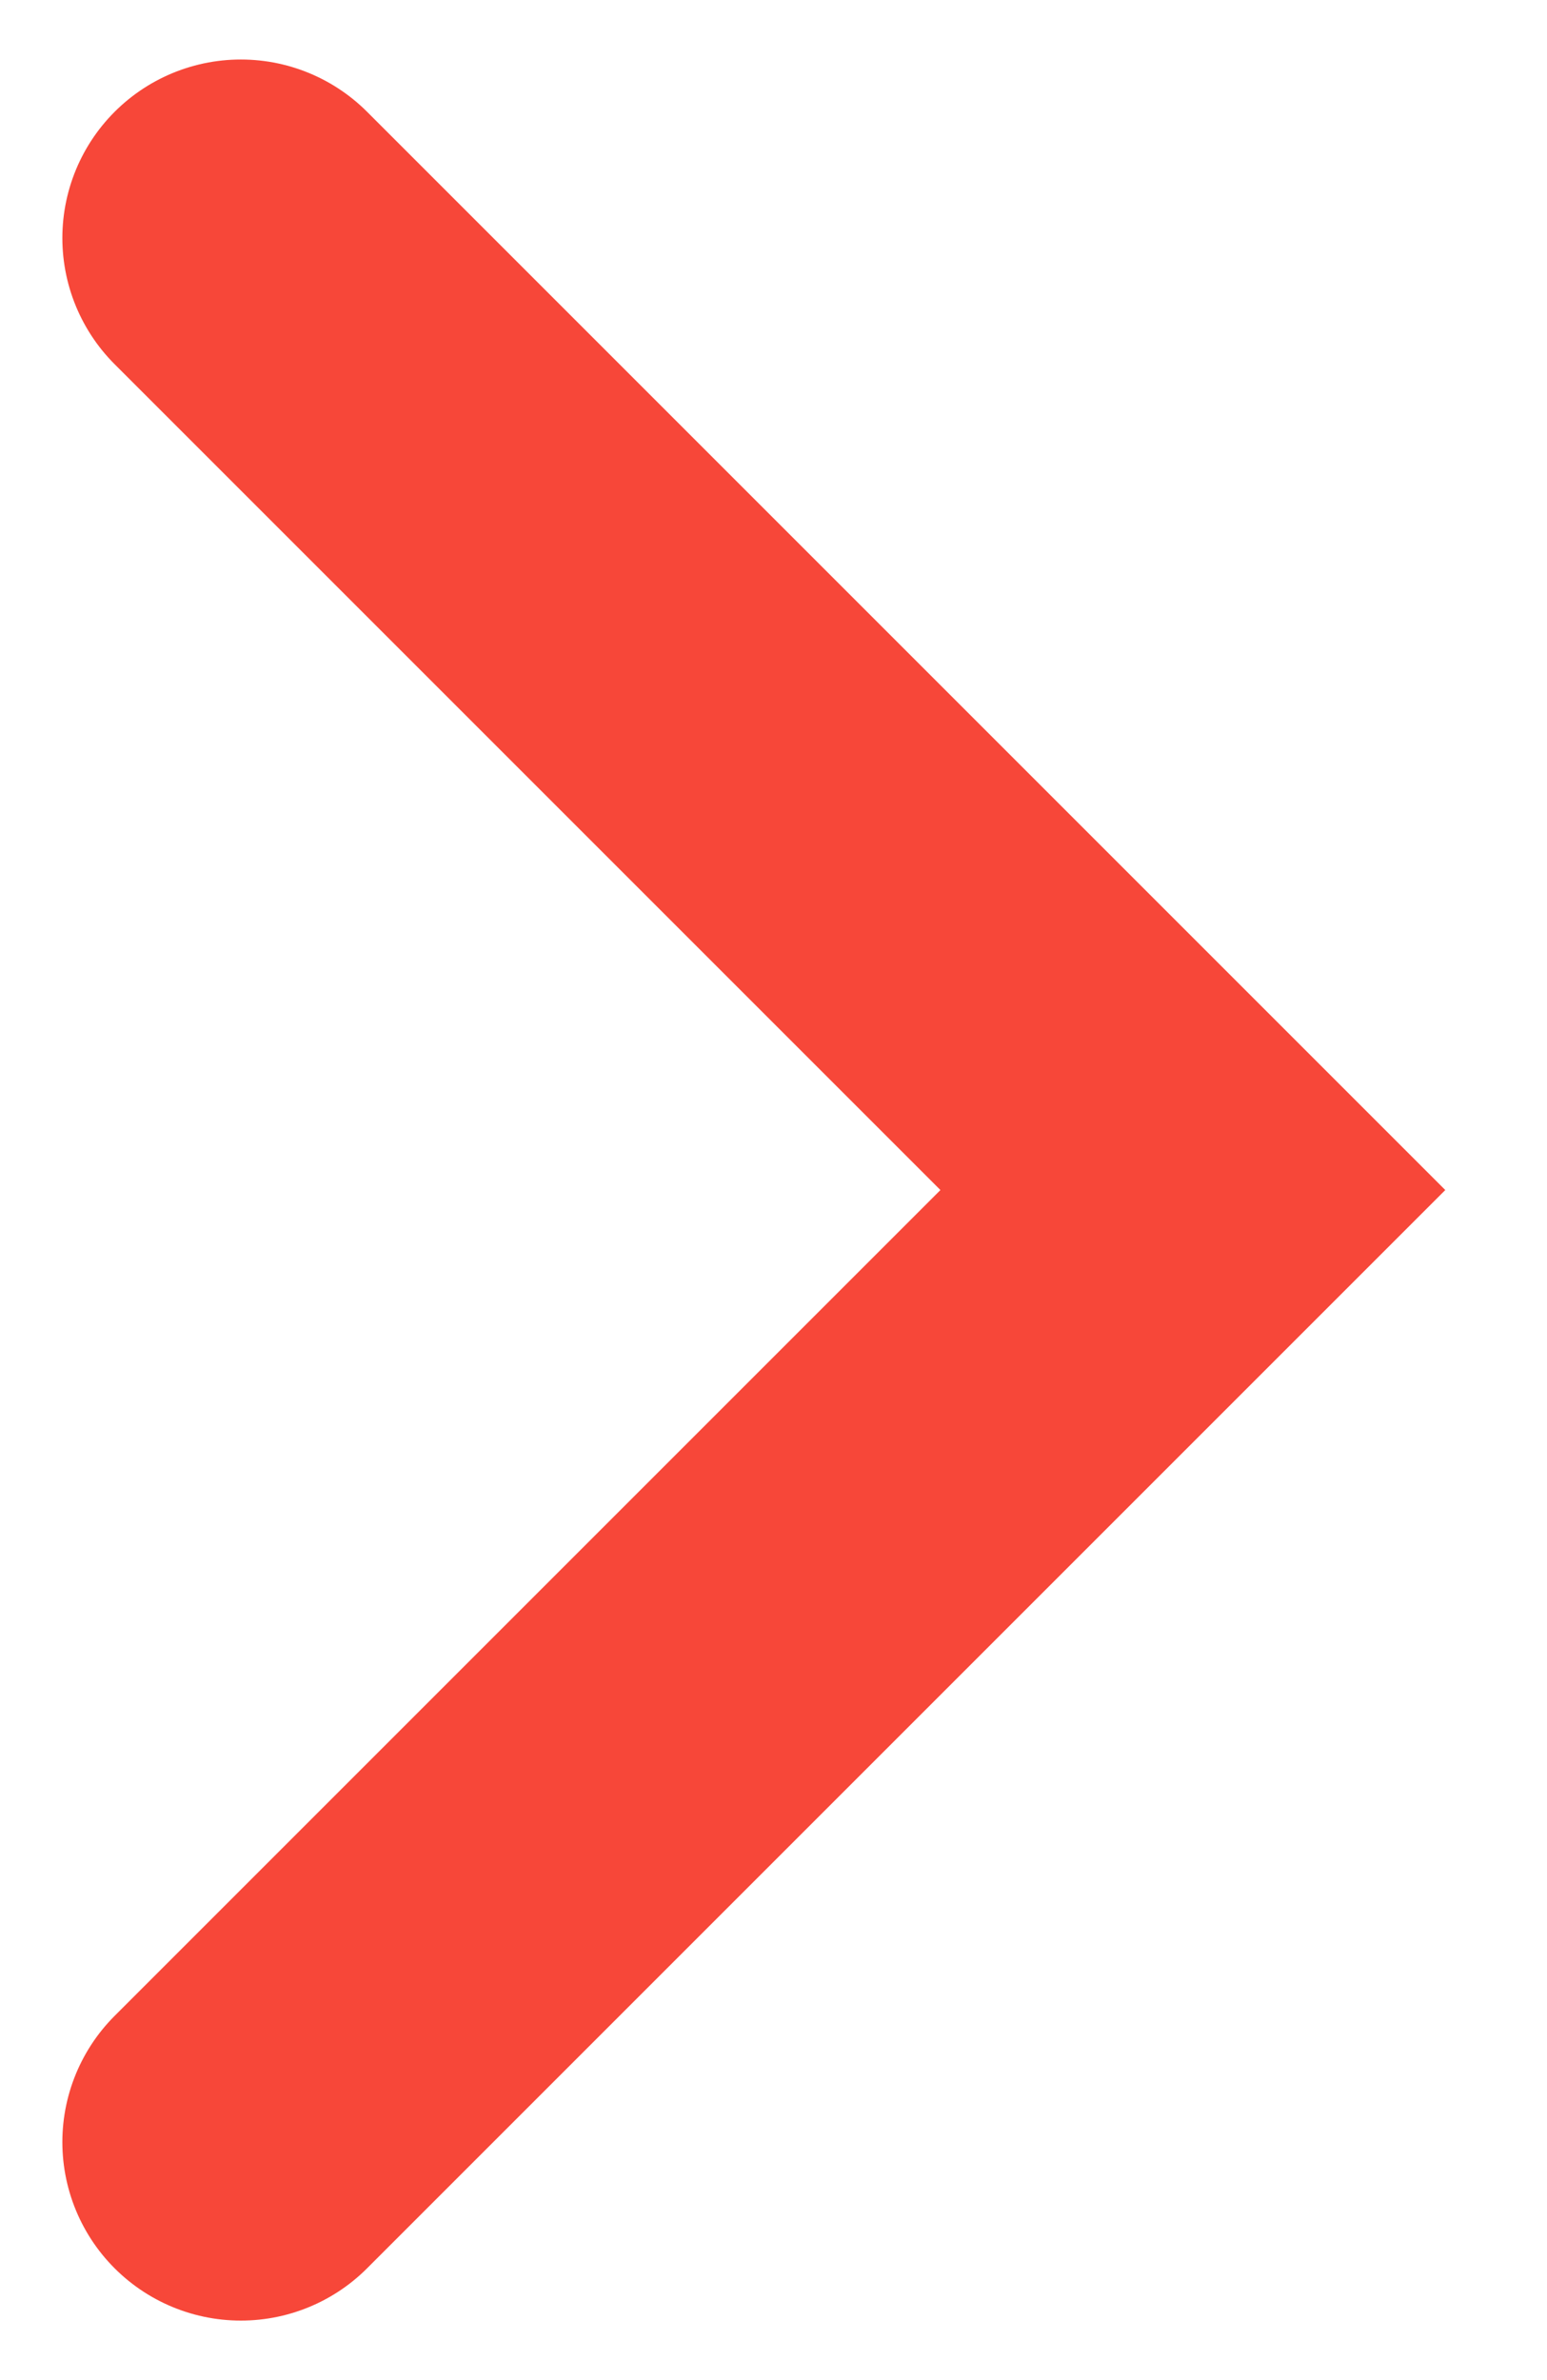
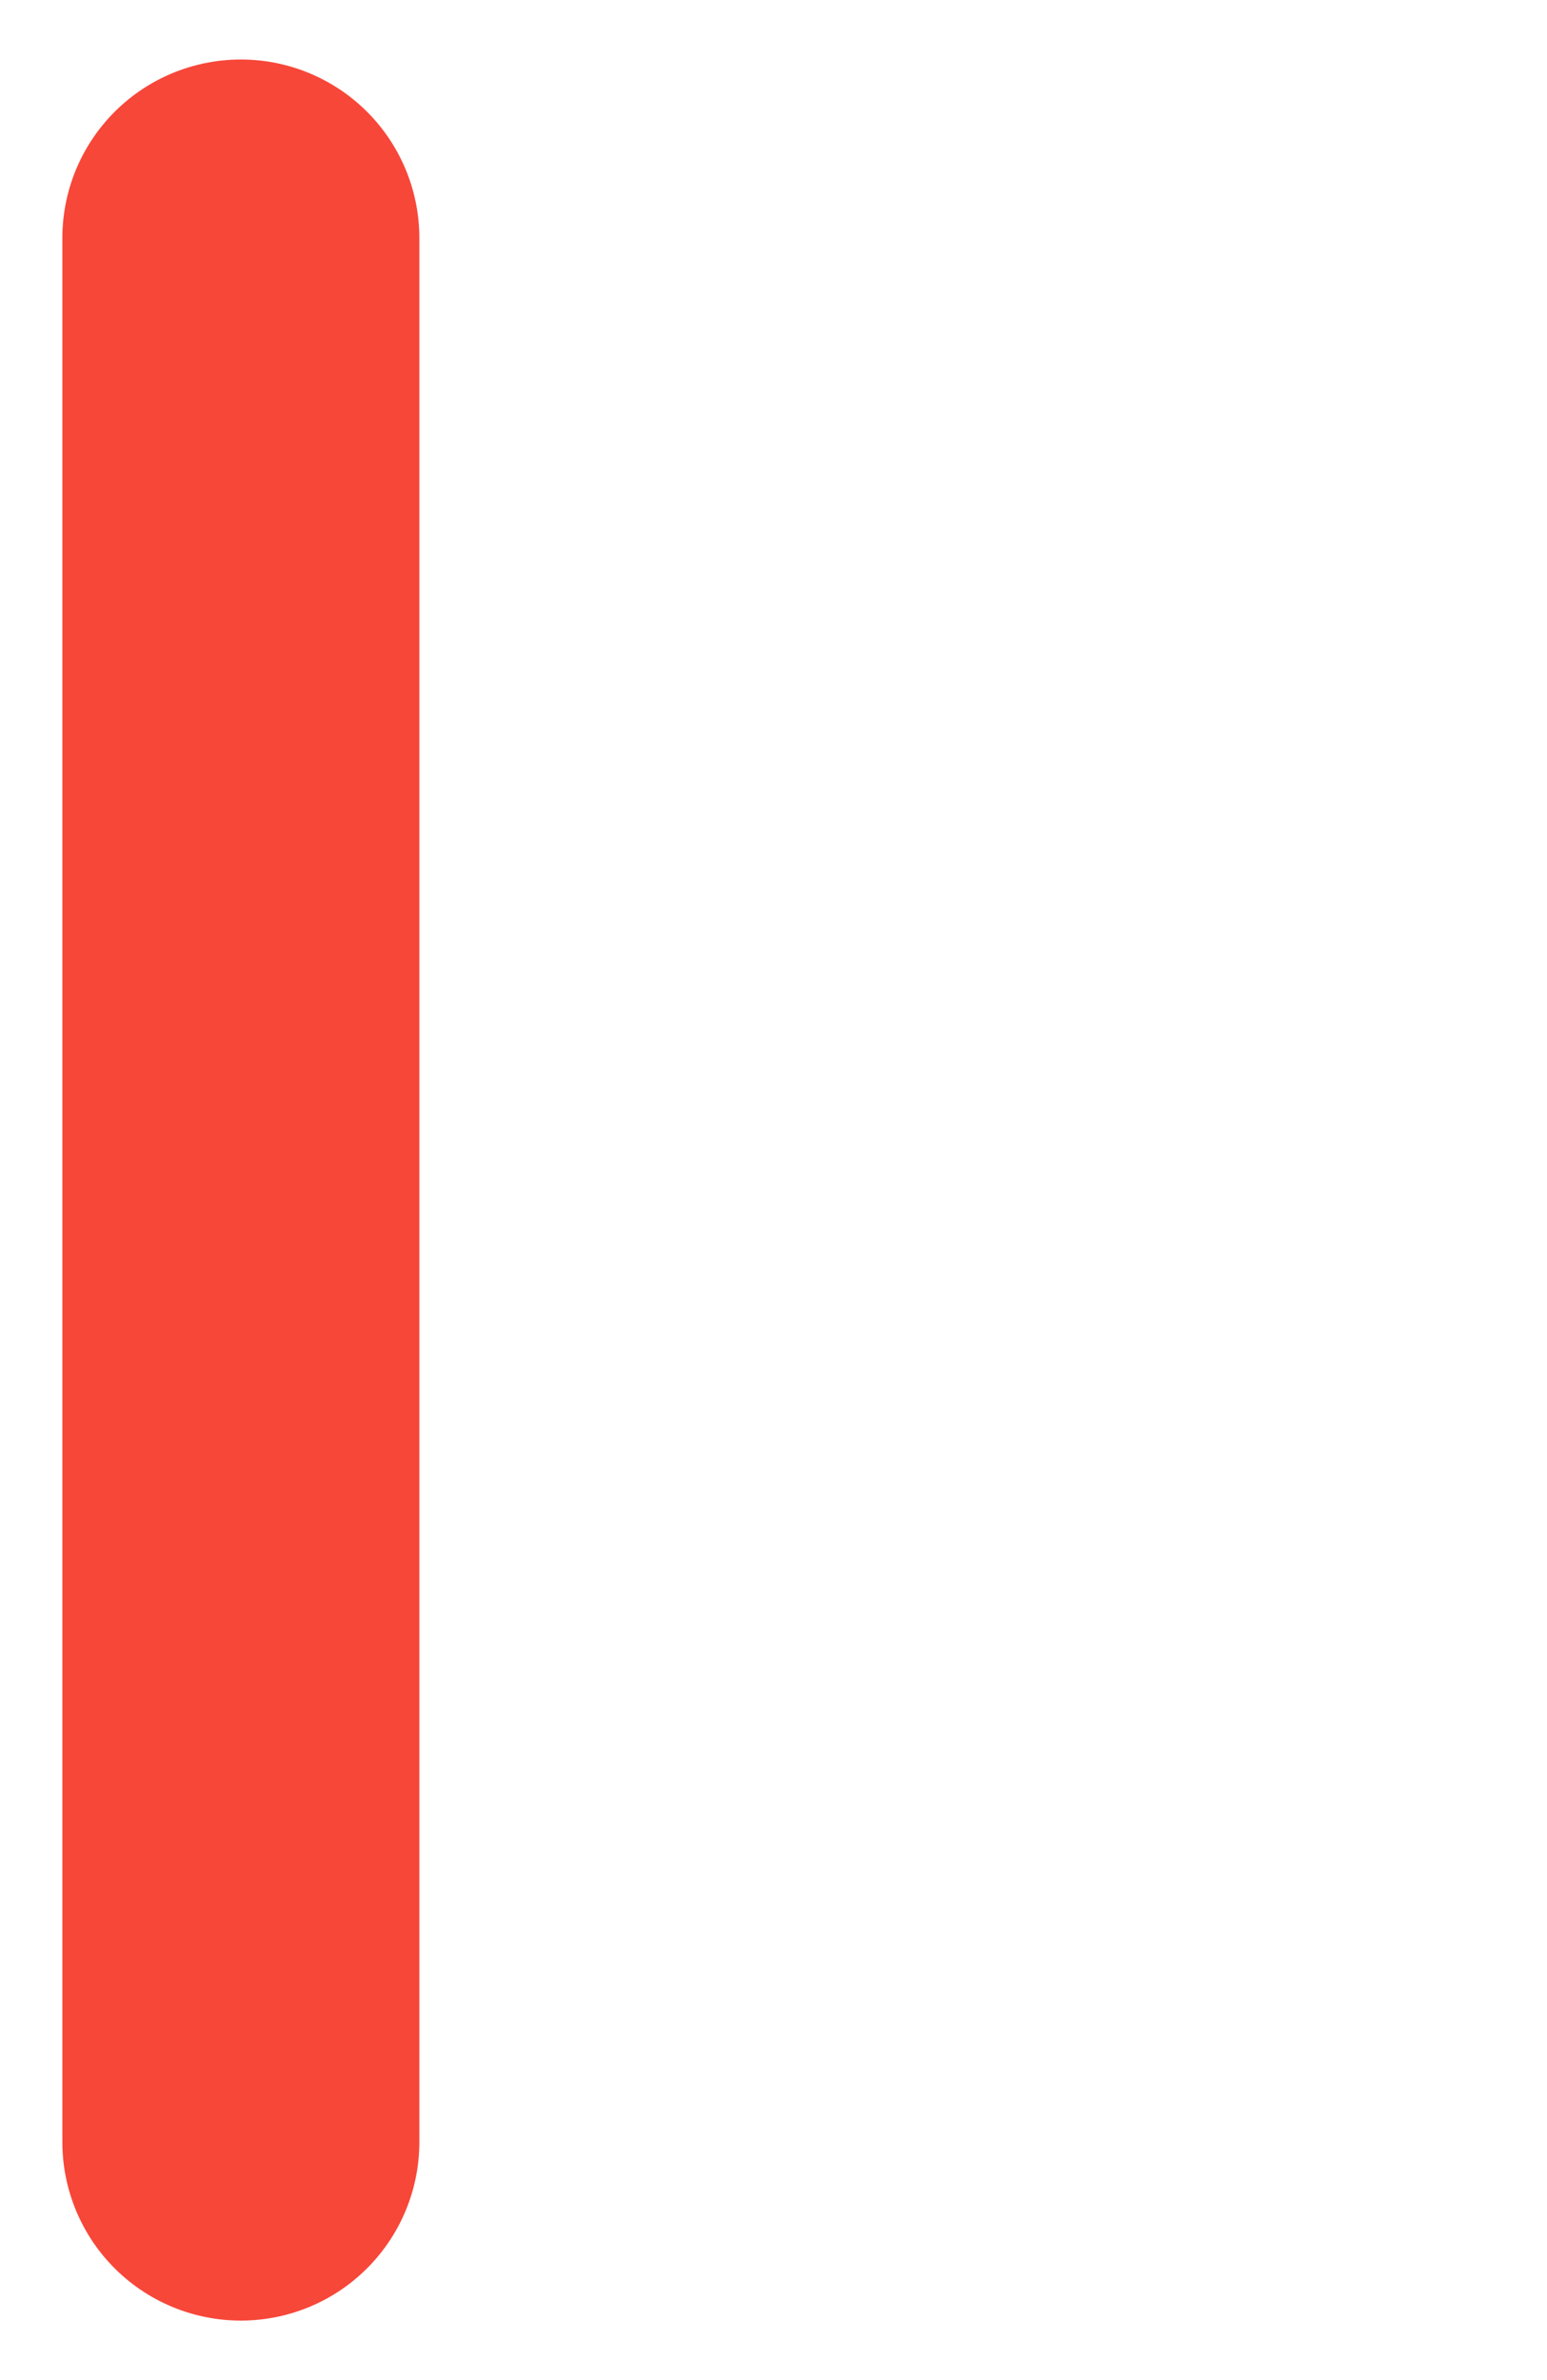
<svg xmlns="http://www.w3.org/2000/svg" width="13" height="20" viewBox="0 0 13 20" fill="none">
-   <path id="grephic--arrow" d="M2.024 2L10.024 10L2.024 18" stroke="#F74739" stroke-width="3" stroke-linecap="round" />
+   <path id="grephic--arrow" d="M2.024 2L2.024 18" stroke="#F74739" stroke-width="3" stroke-linecap="round" />
</svg>